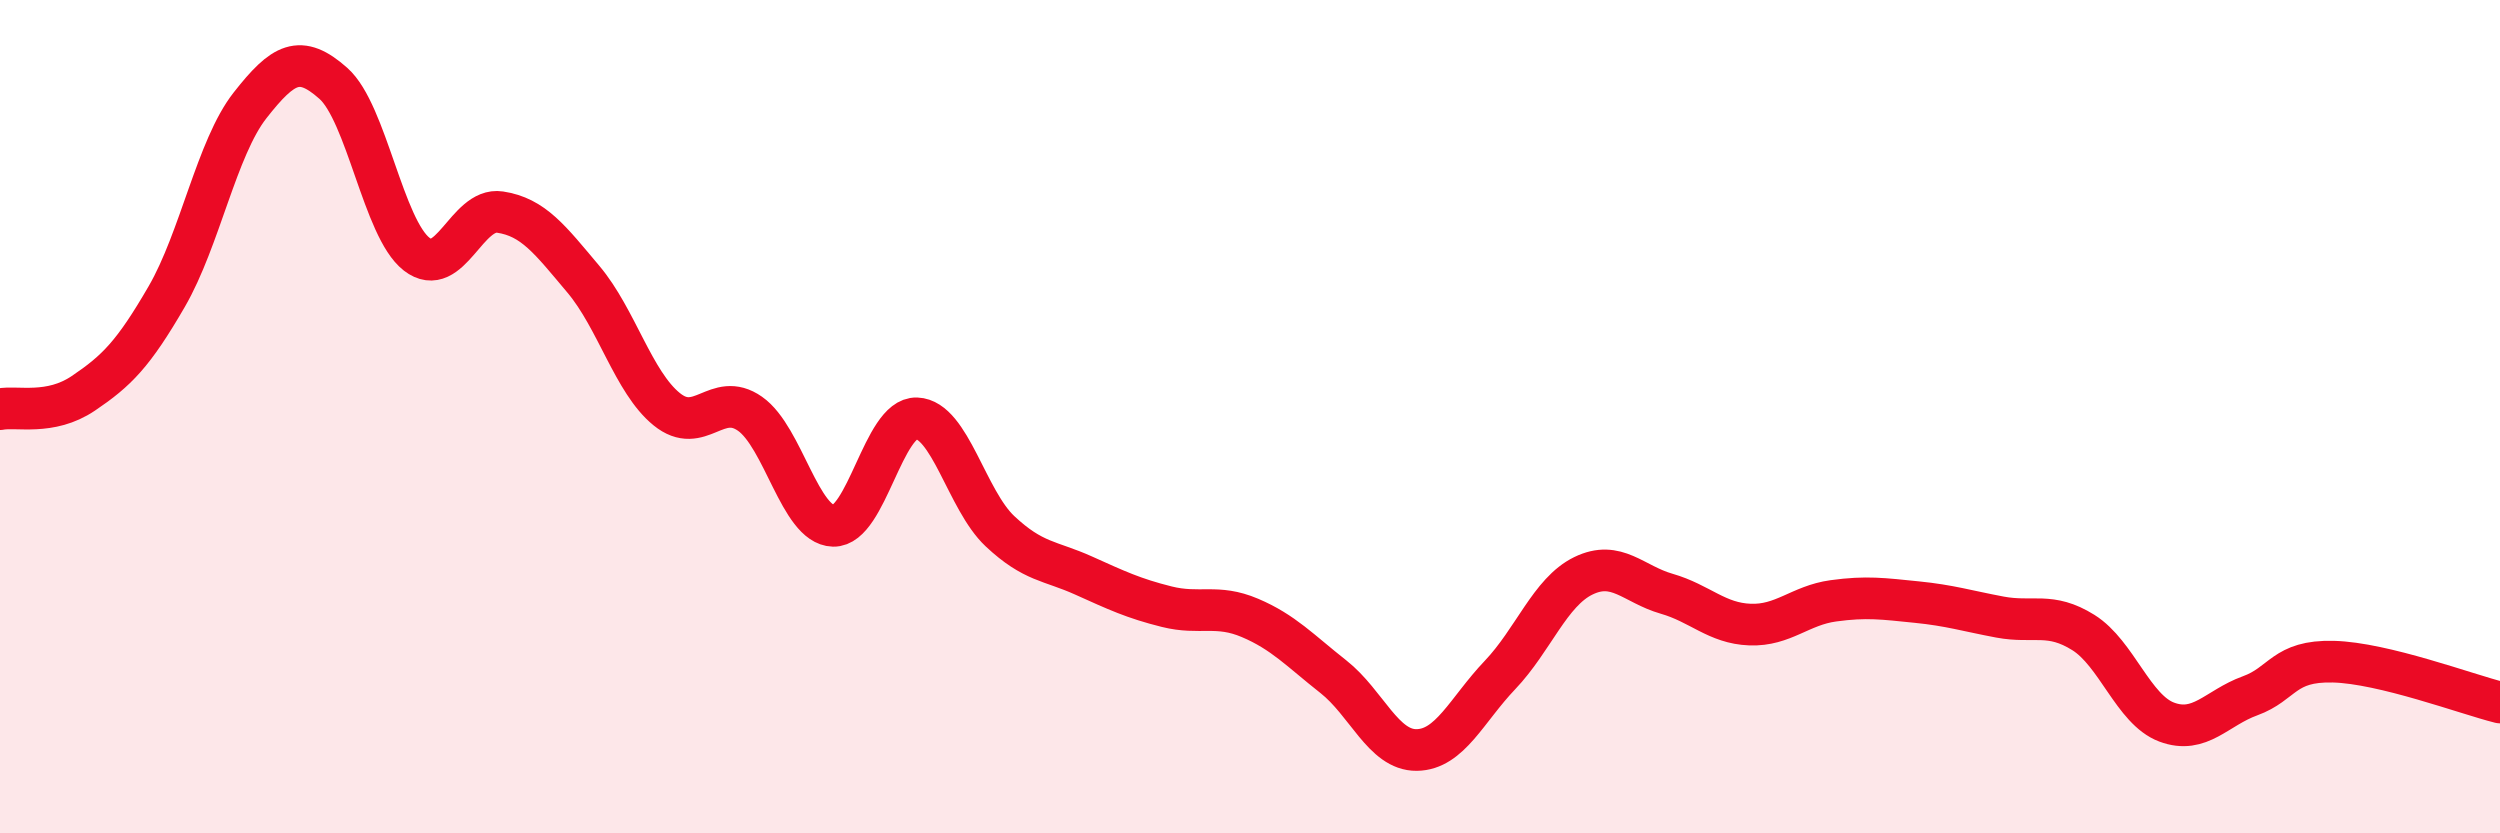
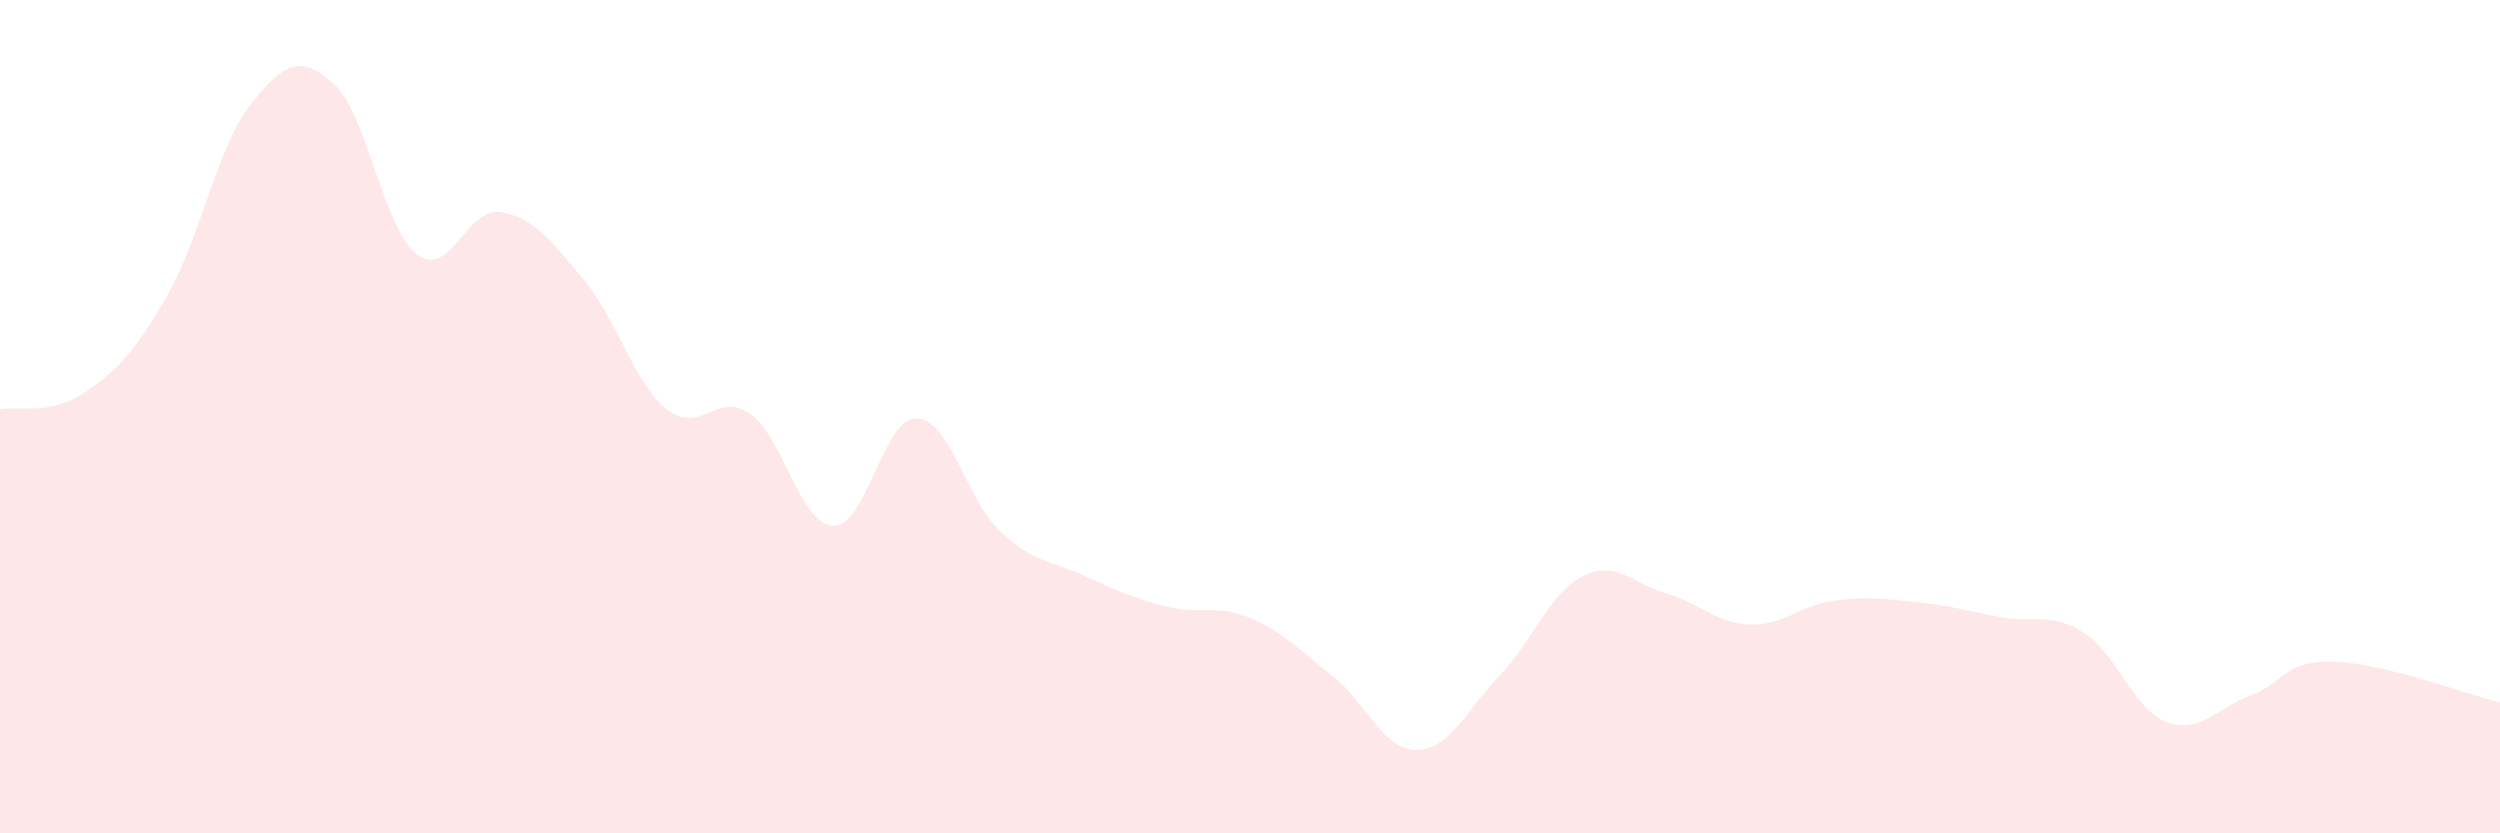
<svg xmlns="http://www.w3.org/2000/svg" width="60" height="20" viewBox="0 0 60 20">
  <path d="M 0,9.82 C 0.4,9.74 1.2,9.98 2,9.44 C 2.8,8.9 3.2,8.5 4,7.12 C 4.8,5.74 5.2,3.55 6,2.53 C 6.8,1.51 7.2,1.29 8,2 C 8.8,2.71 9.2,5.48 10,6.1 C 10.8,6.72 11.2,4.97 12,5.09 C 12.8,5.21 13.2,5.75 14,6.7 C 14.8,7.65 15.2,9.17 16,9.82 C 16.8,10.47 17.2,9.37 18,9.93 C 18.8,10.49 19.2,12.6 20,12.62 C 20.8,12.64 21.2,10.01 22,10.04 C 22.8,10.07 23.2,12 24,12.75 C 24.8,13.5 25.2,13.45 26,13.81 C 26.8,14.17 27.2,14.36 28,14.56 C 28.8,14.76 29.2,14.49 30,14.83 C 30.8,15.17 31.2,15.61 32,16.24 C 32.8,16.87 33.2,18.01 34,18 C 34.8,17.99 35.2,17.04 36,16.2 C 36.8,15.36 37.2,14.21 38,13.82 C 38.8,13.43 39.2,14.02 40,14.25 C 40.8,14.48 41.2,14.96 42,14.99 C 42.8,15.02 43.2,14.53 44,14.42 C 44.8,14.31 45.2,14.37 46,14.45 C 46.8,14.53 47.2,14.66 48,14.81 C 48.8,14.96 49.2,14.68 50,15.18 C 50.8,15.68 51.2,17.03 52,17.33 C 52.8,17.63 53.2,16.99 54,16.7 C 54.8,16.41 54.8,15.85 56,15.88 C 57.2,15.91 59.2,16.66 60,16.86L60 20L0 20Z" fill="#EB0A25" opacity="0.1" stroke-linecap="round" stroke-linejoin="round" />
-   <path d="M 0,9.82 C 0.4,9.74 1.2,9.98 2,9.44 C 2.8,8.9 3.2,8.5 4,7.12 C 4.8,5.74 5.2,3.55 6,2.53 C 6.8,1.51 7.2,1.29 8,2 C 8.8,2.71 9.2,5.48 10,6.1 C 10.8,6.72 11.2,4.97 12,5.09 C 12.8,5.21 13.2,5.75 14,6.7 C 14.8,7.65 15.2,9.17 16,9.82 C 16.8,10.47 17.2,9.37 18,9.93 C 18.8,10.49 19.2,12.6 20,12.62 C 20.8,12.64 21.2,10.01 22,10.04 C 22.8,10.07 23.2,12 24,12.75 C 24.8,13.5 25.2,13.45 26,13.81 C 26.8,14.17 27.2,14.36 28,14.56 C 28.8,14.76 29.2,14.49 30,14.83 C 30.8,15.17 31.2,15.61 32,16.24 C 32.8,16.87 33.2,18.01 34,18 C 34.8,17.99 35.2,17.04 36,16.2 C 36.8,15.36 37.2,14.21 38,13.82 C 38.8,13.43 39.2,14.02 40,14.25 C 40.8,14.48 41.2,14.96 42,14.99 C 42.8,15.02 43.2,14.53 44,14.42 C 44.8,14.31 45.2,14.37 46,14.45 C 46.8,14.53 47.2,14.66 48,14.81 C 48.8,14.96 49.2,14.68 50,15.18 C 50.8,15.68 51.2,17.03 52,17.33 C 52.8,17.63 53.2,16.99 54,16.7 C 54.8,16.41 54.8,15.85 56,15.88 C 57.2,15.91 59.2,16.66 60,16.86" stroke="#EB0A25" stroke-width="1" fill="none" stroke-linecap="round" stroke-linejoin="round" />
</svg>